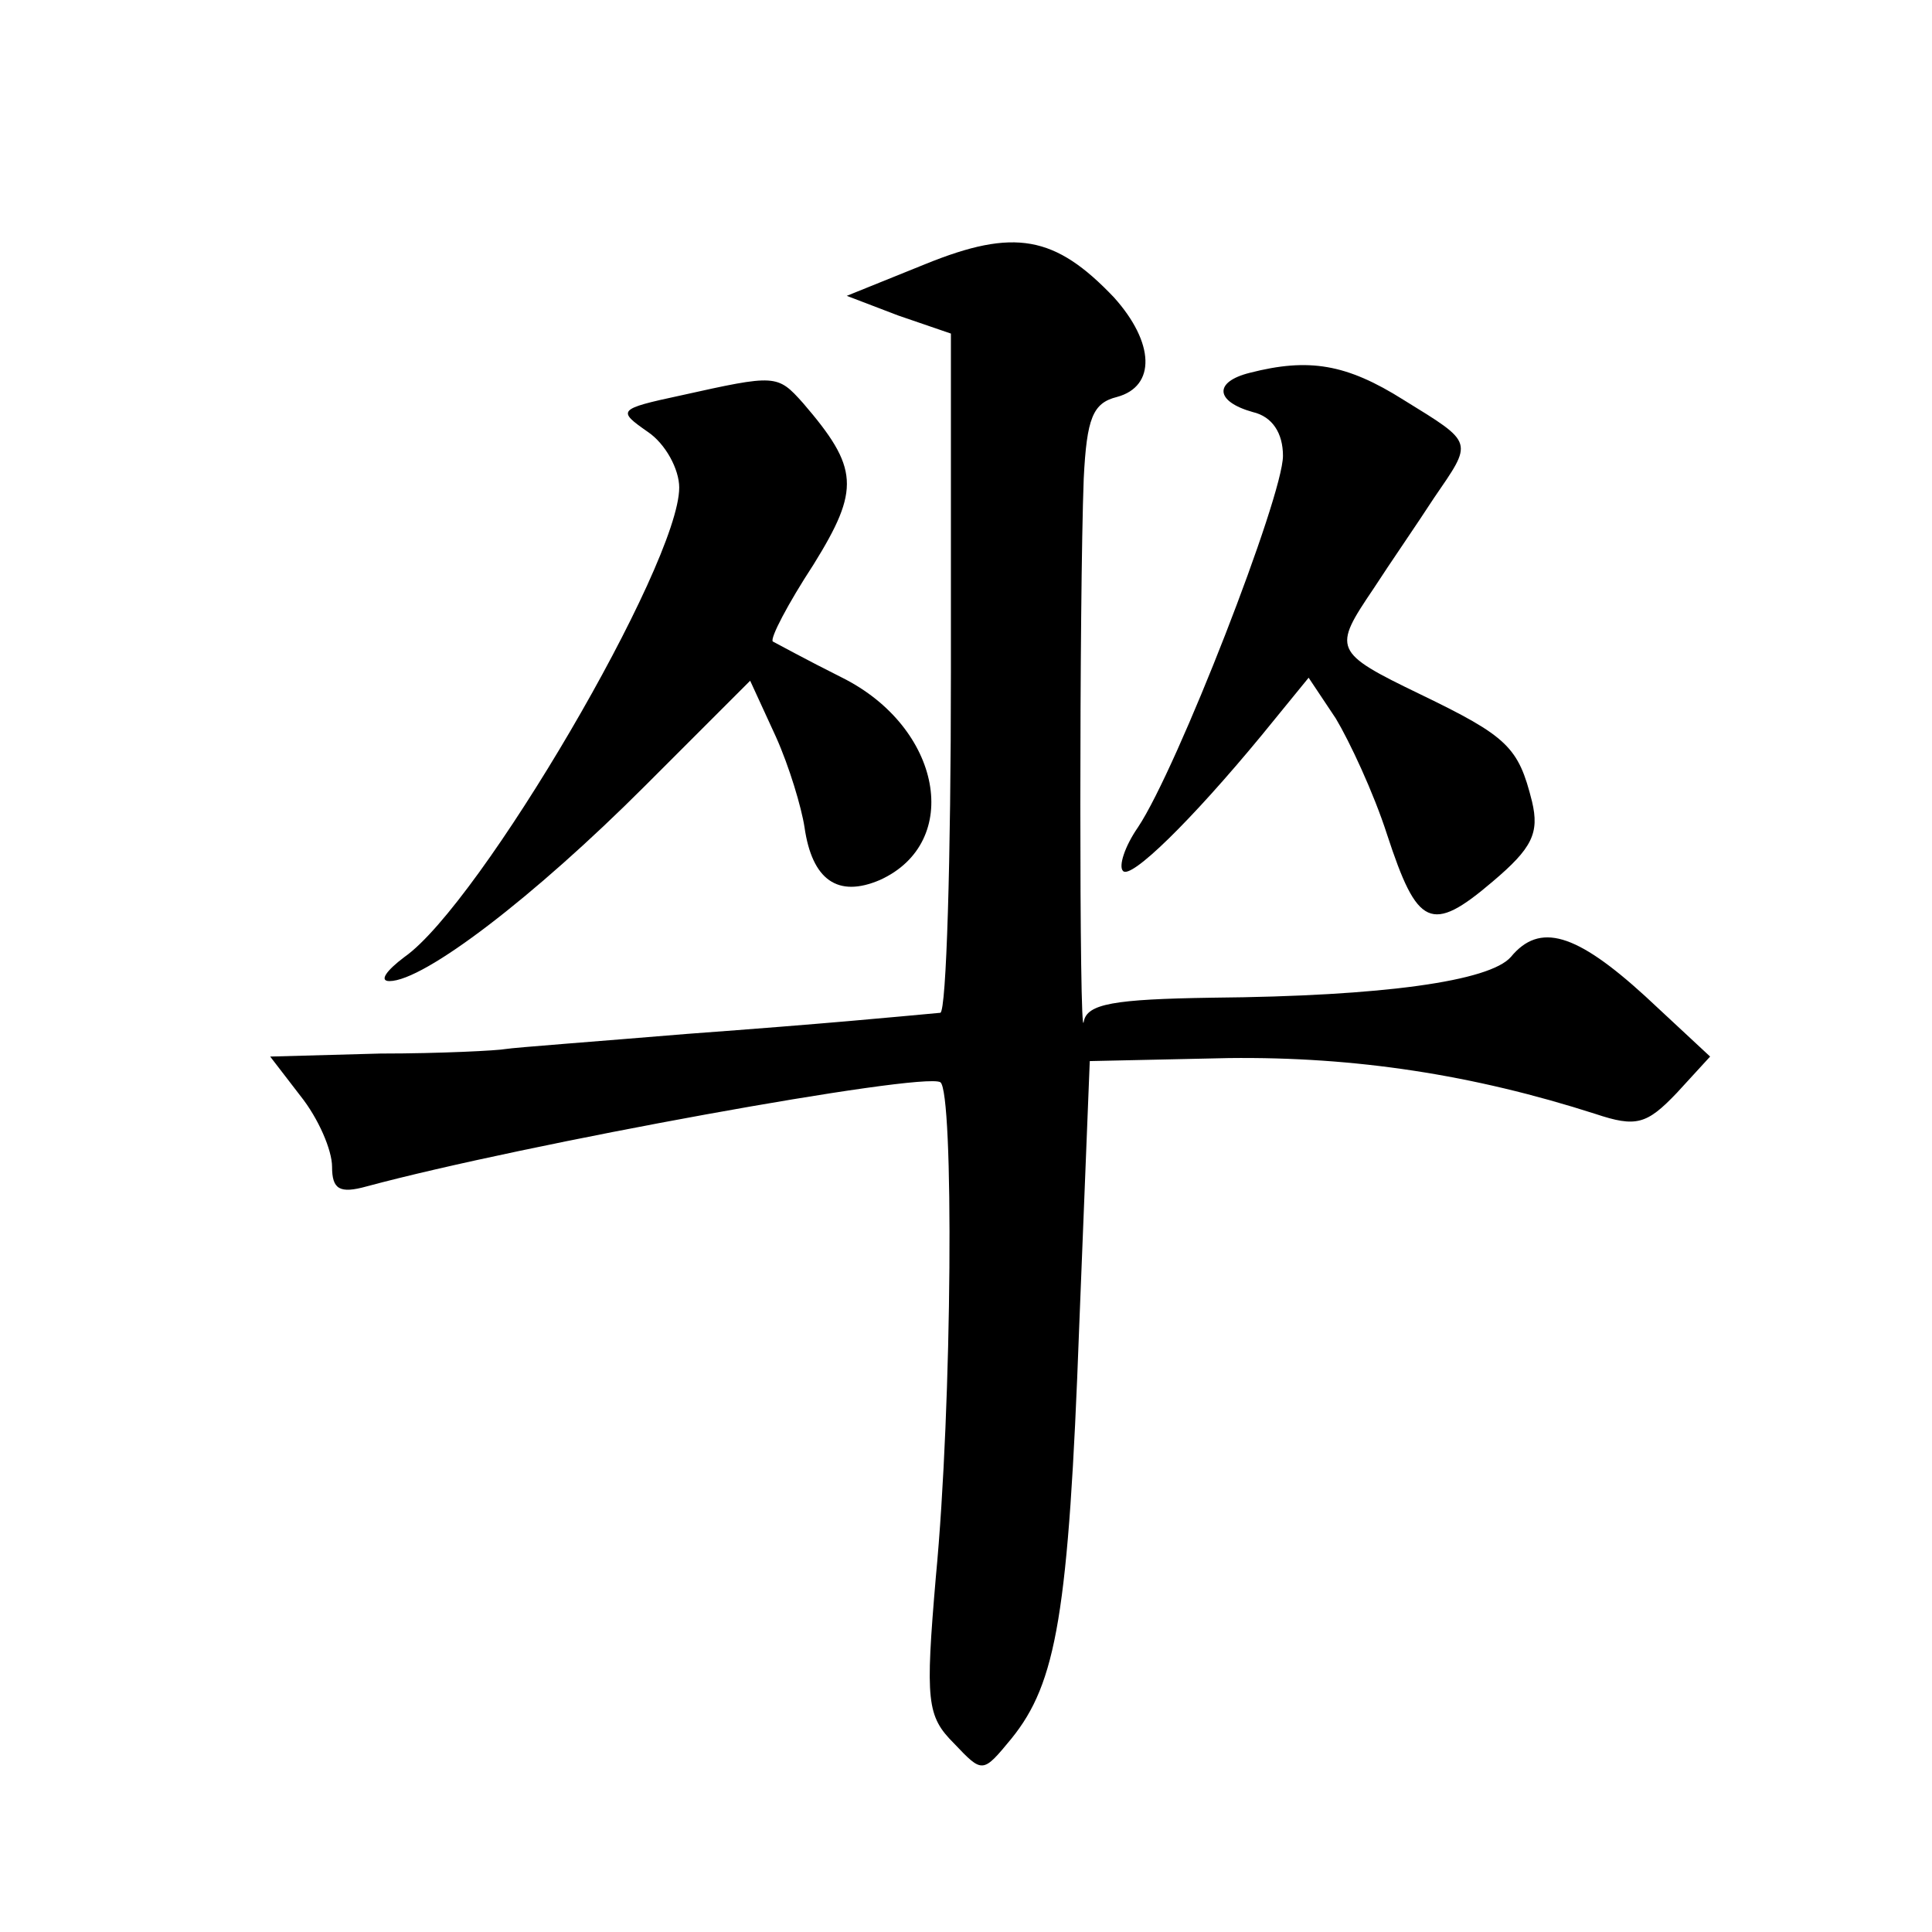
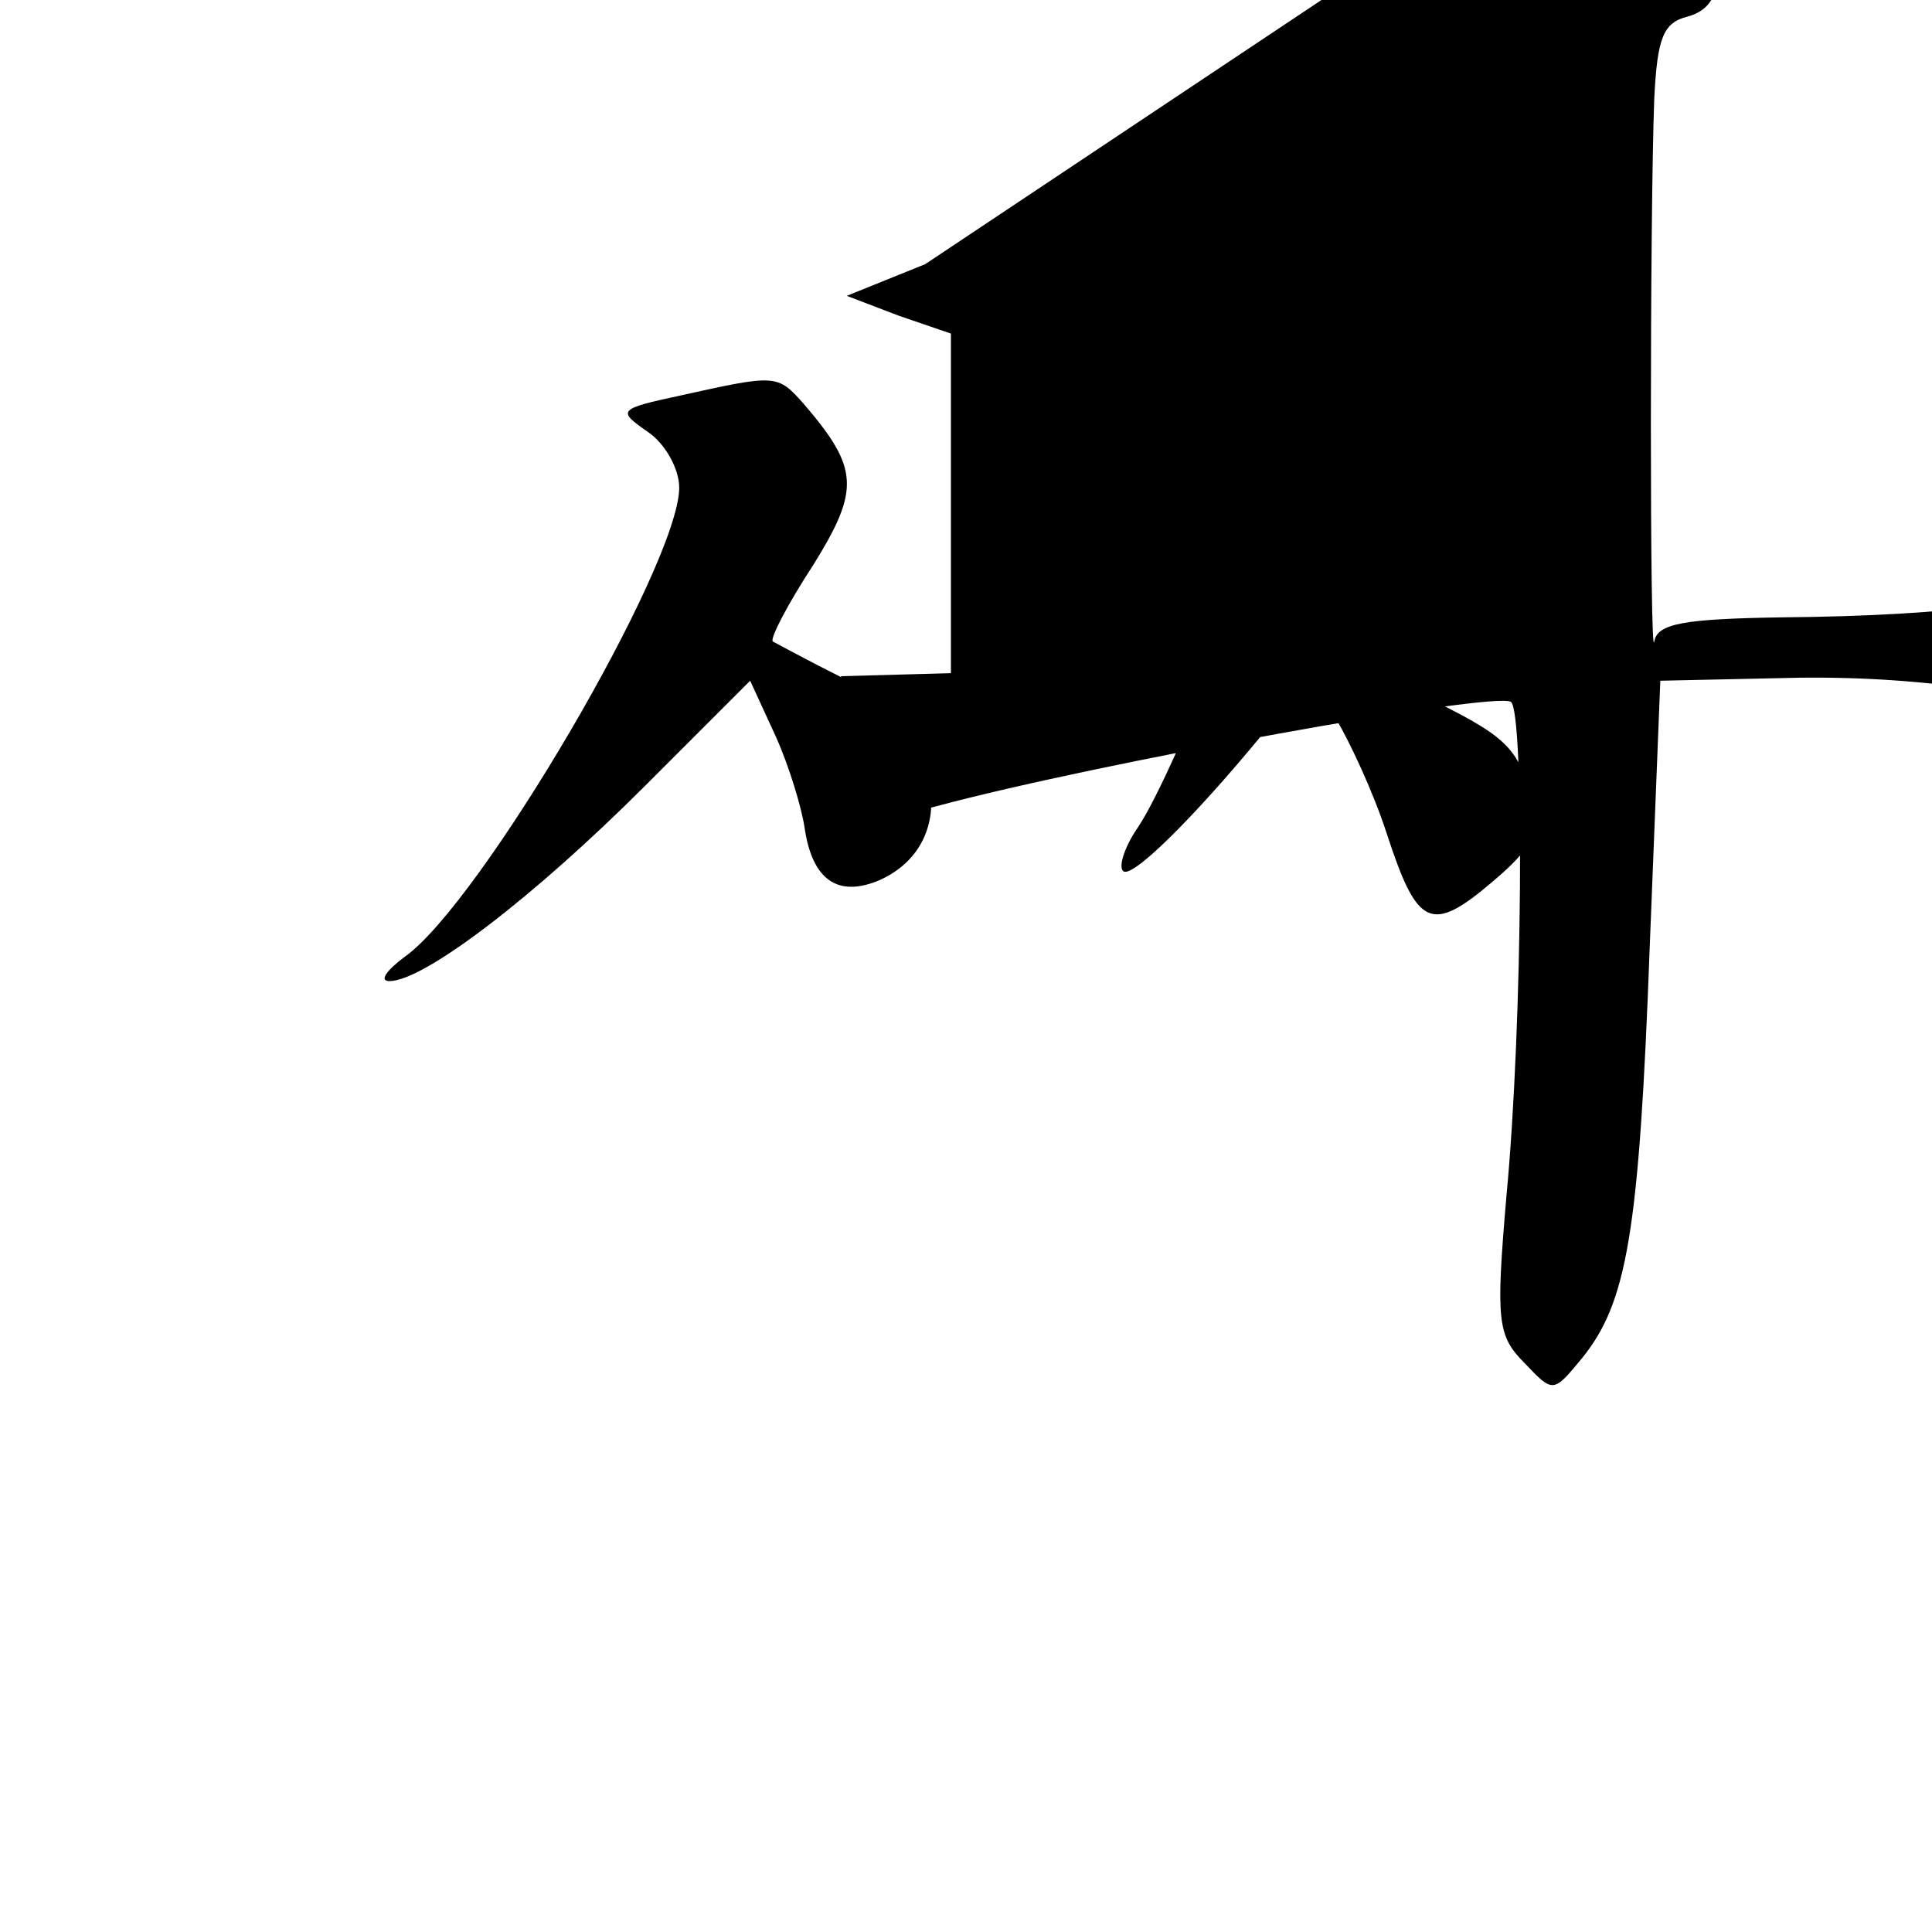
<svg xmlns="http://www.w3.org/2000/svg" version="1.0" width="128pt" height="128pt" viewBox="0 0 128 128" preserveAspectRatio="xMidYMid meet">
  <g transform="translate(0,128) scale(0.1,-0.1)" fill="#0" stroke="none">
-     <path d="M613 1105 l-52 -21 34 -13 35 -12 0 -225 c0 -123 -3 -224 -7 -225 -33 -3 -73 -7 -168 -14 -60 -5 -114 -9 -120 -10 -5 -1 -43 -3 -83 -3 l-73 -2 20 -26 c12 -15 21 -36 21 -47 0 -15 5 -18 23 -13 104 28 368 76 380 69 9 -6 8 -213 -3 -328 -7 -82 -6 -92 12 -110 19 -20 19 -20 38 3 30 37 38 83 45 273 l7 176 92 2 c84 1 162 -11 243 -37 27 -9 34 -7 54 14 l22 24 -43 40 c-46 42 -70 49 -89 26 -14 -16 -84 -26 -198 -27 -65 -1 -83 -4 -85 -16 -3 -17 -3 281 0 360 2 40 6 50 22 54 26 7 25 36 -2 66 -39 41 -66 46 -125 22z M828 1033 c-24 -6 -23 -19 2 -26 13 -3 20 -14 20 -29 0 -27 -70 -207 -96 -246 -9 -13 -13 -26 -10 -29 5 -6 45 33 92 90 l31 38 18 -27 c9 -15 25 -49 34 -77 20 -61 29 -66 70 -31 26 22 31 32 26 53 -9 36 -16 43 -74 71 -58 28 -58 30 -31 70 11 17 29 43 40 60 26 38 27 36 -20 65 -38 24 -63 28 -102 18z M451 1018 c-42 -9 -42 -10 -22 -24 12 -8 21 -25 21 -37 0 -51 -132 -276 -182 -311 -12 -9 -17 -16 -10 -16 23 0 96 56 169 129 l70 70 17 -37 c9 -20 17 -47 19 -60 5 -35 22 -47 50 -35 55 25 41 101 -25 134 -24 12 -44 23 -46 24 -2 2 10 25 27 51 31 50 30 64 -7 107 -17 19 -18 19 -81 5z" />
+     <path d="M613 1105 l-52 -21 34 -13 35 -12 0 -225 l-73 -2 20 -26 c12 -15 21 -36 21 -47 0 -15 5 -18 23 -13 104 28 368 76 380 69 9 -6 8 -213 -3 -328 -7 -82 -6 -92 12 -110 19 -20 19 -20 38 3 30 37 38 83 45 273 l7 176 92 2 c84 1 162 -11 243 -37 27 -9 34 -7 54 14 l22 24 -43 40 c-46 42 -70 49 -89 26 -14 -16 -84 -26 -198 -27 -65 -1 -83 -4 -85 -16 -3 -17 -3 281 0 360 2 40 6 50 22 54 26 7 25 36 -2 66 -39 41 -66 46 -125 22z M828 1033 c-24 -6 -23 -19 2 -26 13 -3 20 -14 20 -29 0 -27 -70 -207 -96 -246 -9 -13 -13 -26 -10 -29 5 -6 45 33 92 90 l31 38 18 -27 c9 -15 25 -49 34 -77 20 -61 29 -66 70 -31 26 22 31 32 26 53 -9 36 -16 43 -74 71 -58 28 -58 30 -31 70 11 17 29 43 40 60 26 38 27 36 -20 65 -38 24 -63 28 -102 18z M451 1018 c-42 -9 -42 -10 -22 -24 12 -8 21 -25 21 -37 0 -51 -132 -276 -182 -311 -12 -9 -17 -16 -10 -16 23 0 96 56 169 129 l70 70 17 -37 c9 -20 17 -47 19 -60 5 -35 22 -47 50 -35 55 25 41 101 -25 134 -24 12 -44 23 -46 24 -2 2 10 25 27 51 31 50 30 64 -7 107 -17 19 -18 19 -81 5z" />
  </g>
</svg>